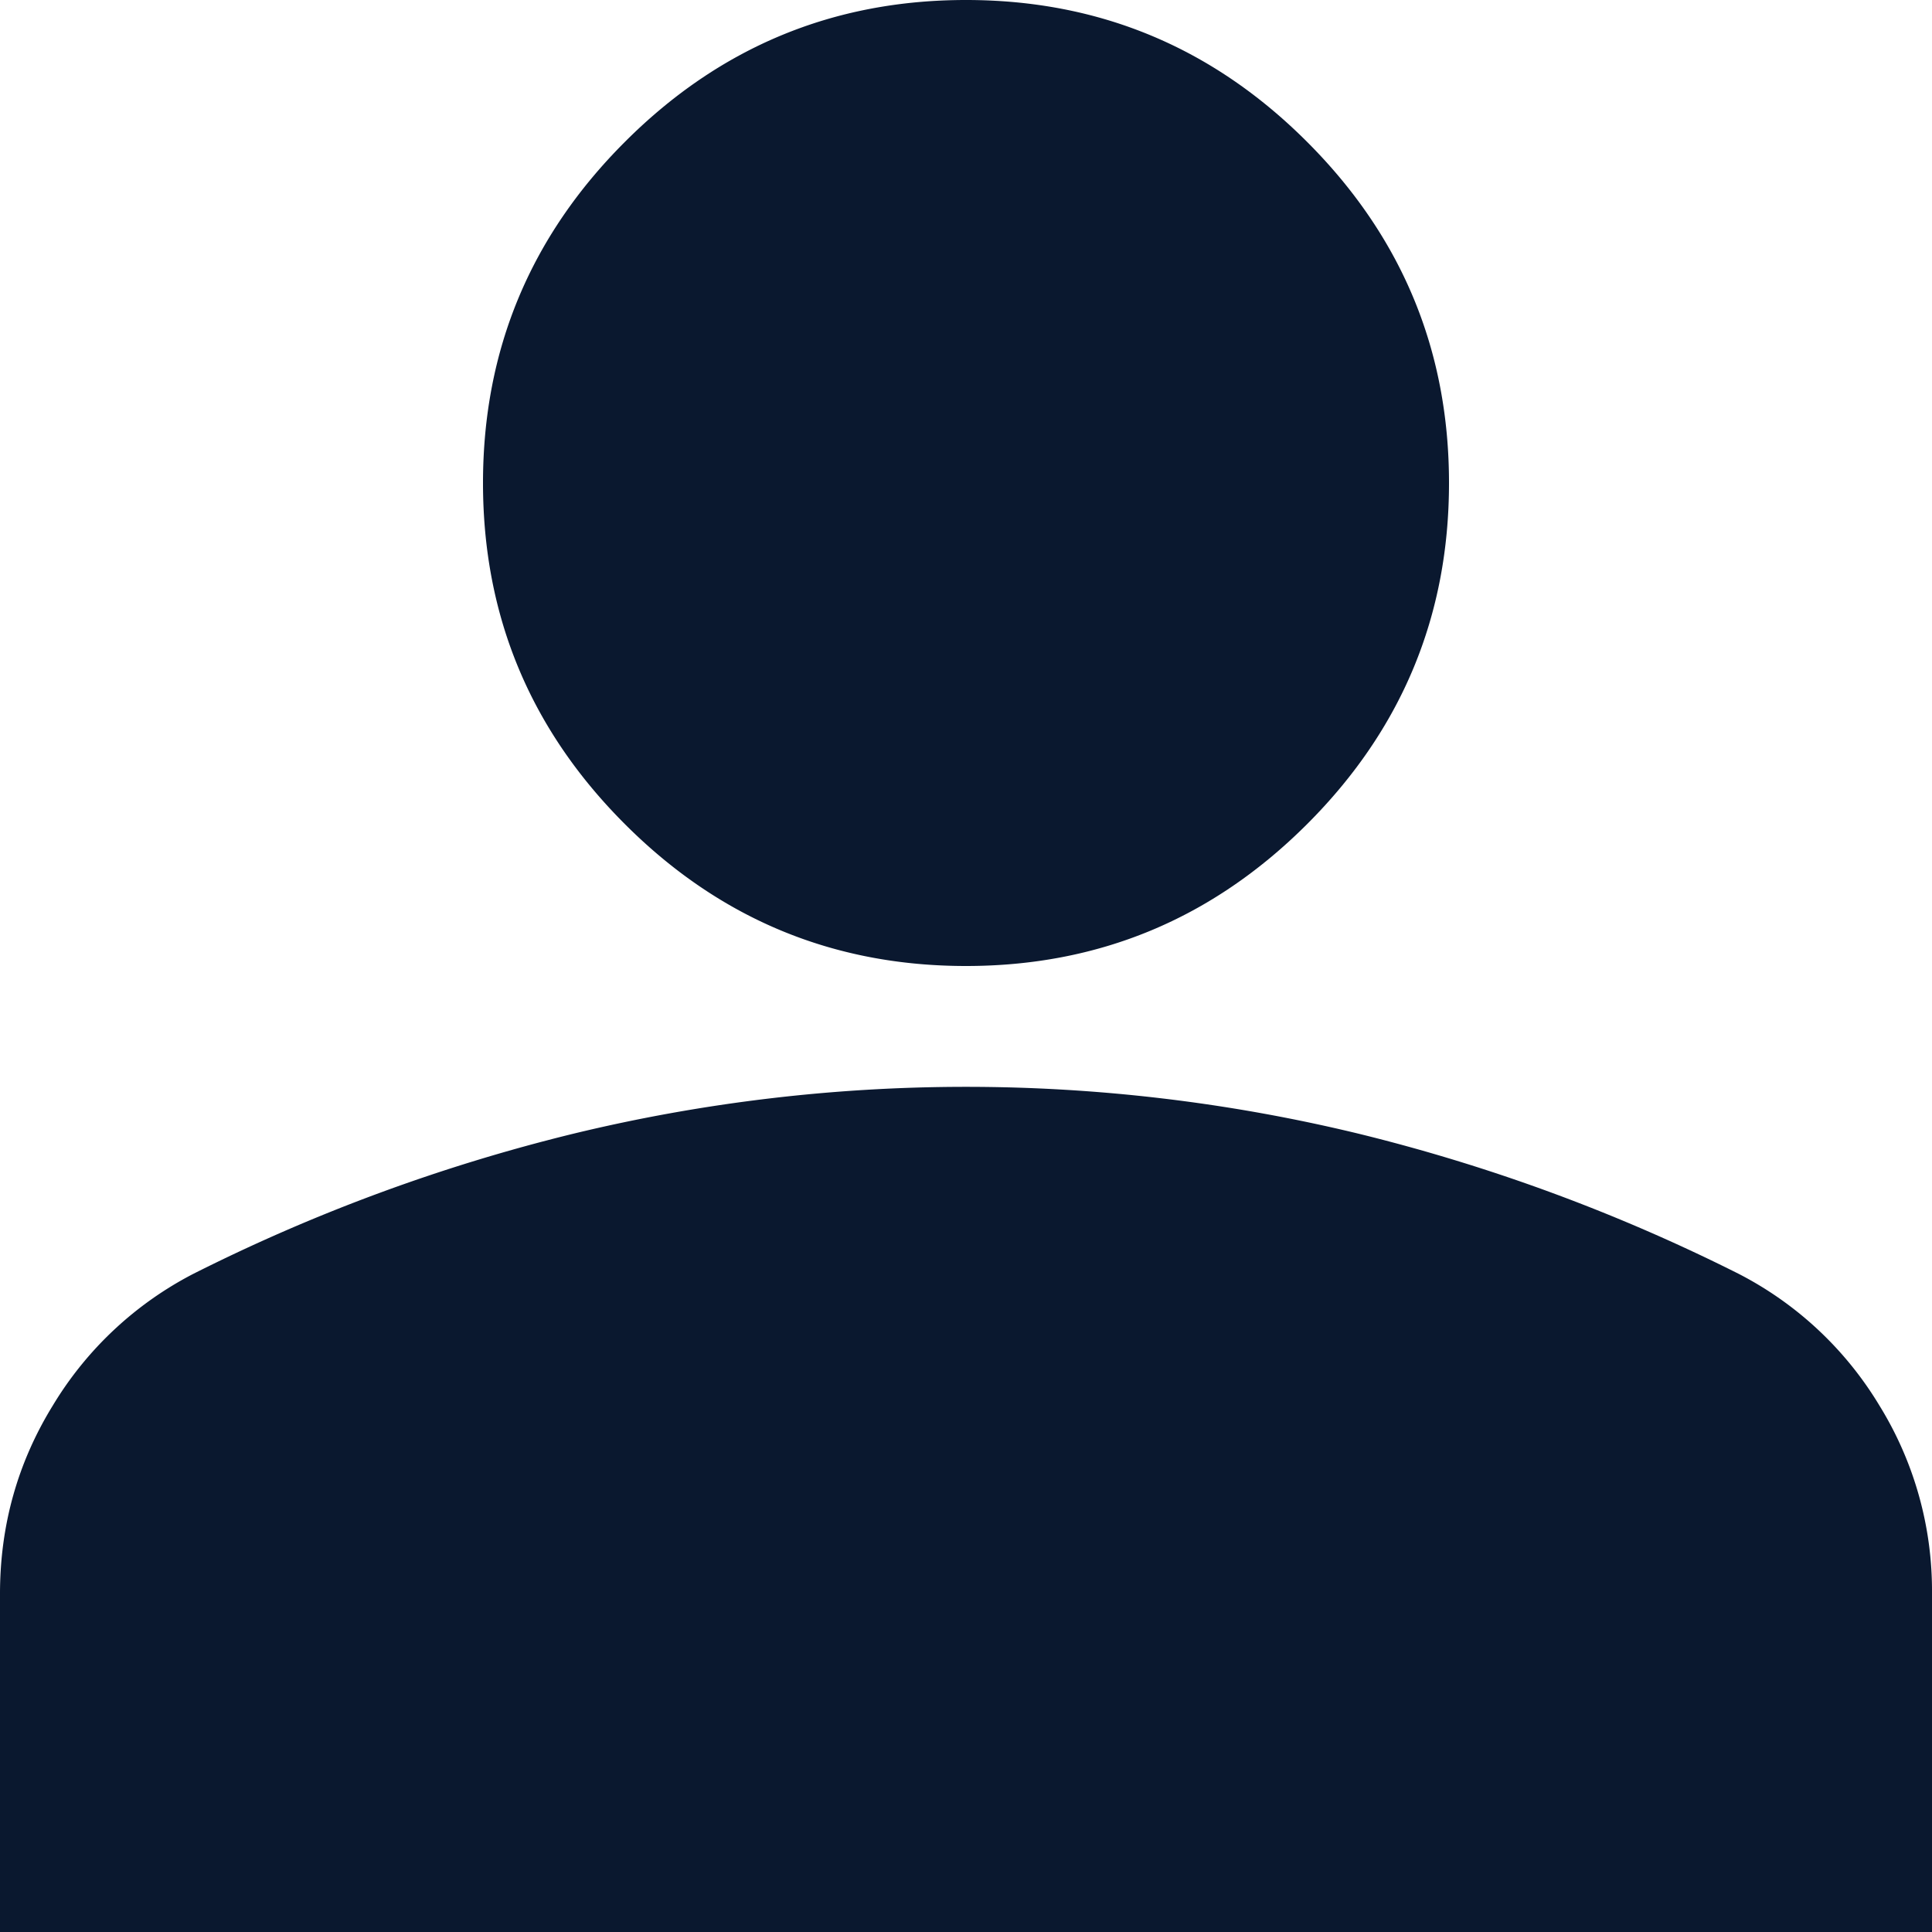
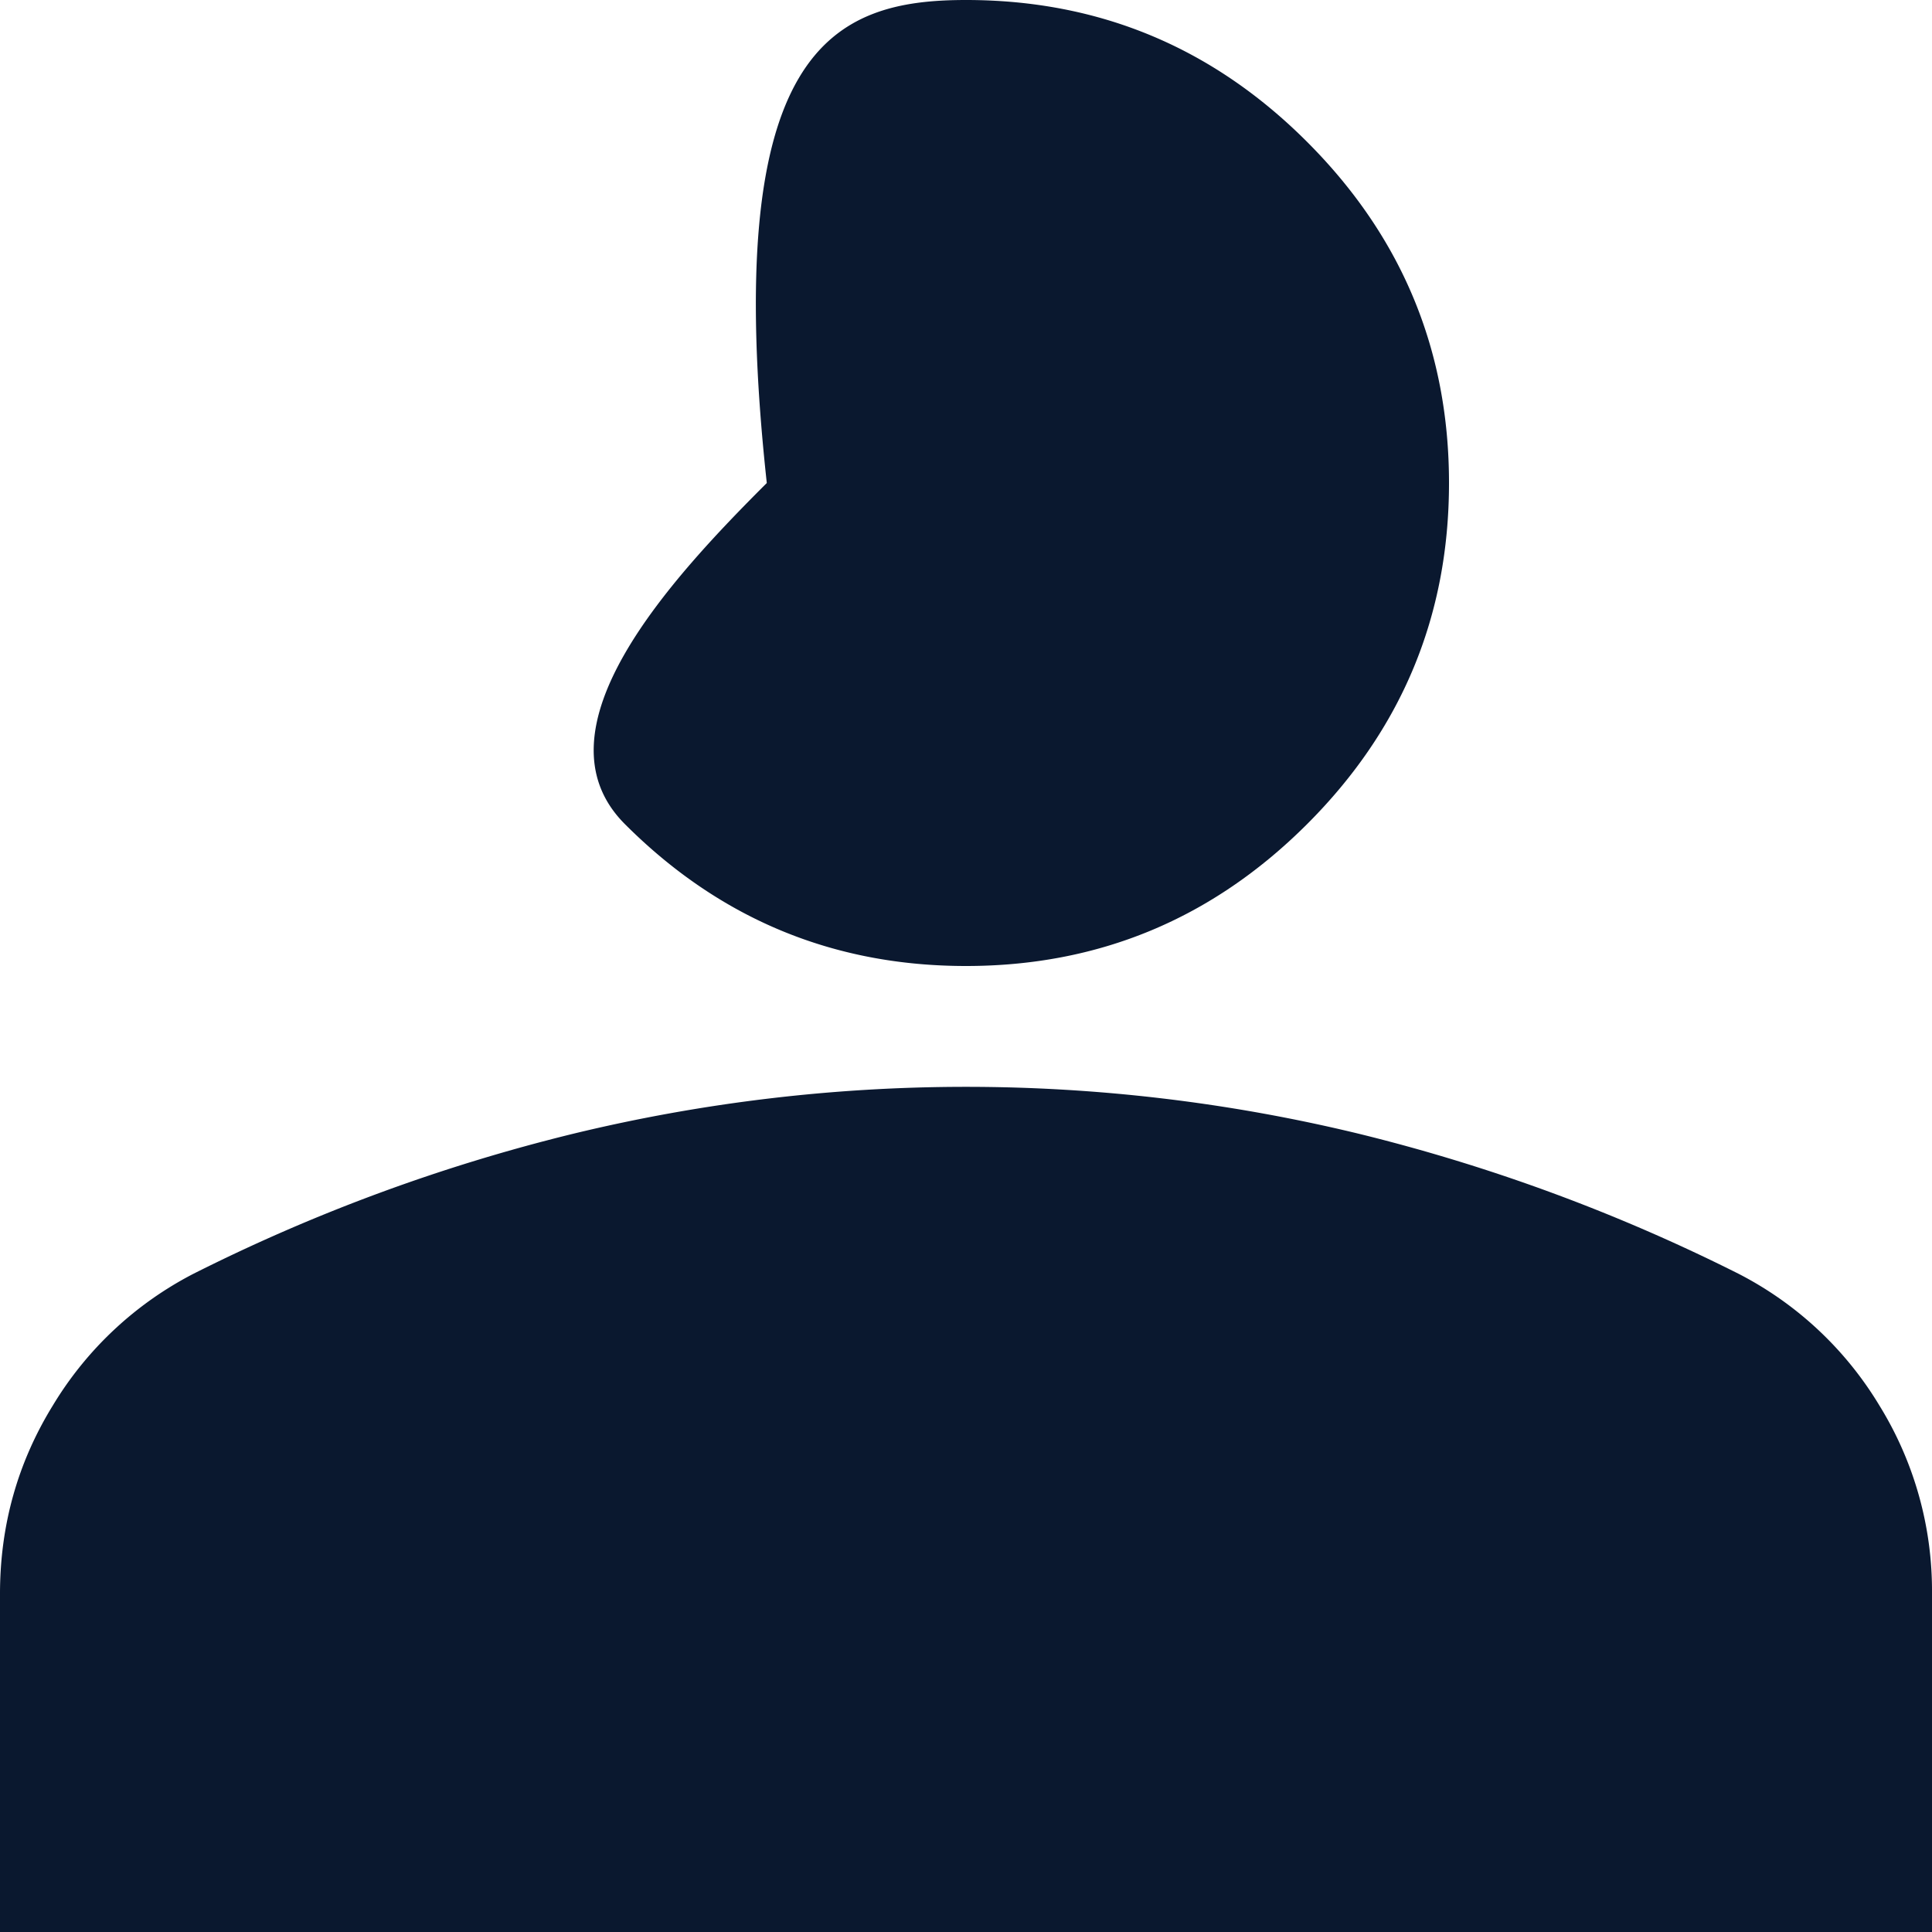
<svg xmlns="http://www.w3.org/2000/svg" fill="none" height="27" width="27">
-   <path d="M13.5 13.5c-1.856 0-3.445-.66-4.767-1.983C7.41 10.195 6.75 8.607 6.75 6.75s.66-3.445 1.983-4.767C10.055.66 11.643 0 13.5 0c1.856 0 3.445.66 4.767 1.983 1.322 1.322 1.983 2.91 1.983 4.767s-.66 3.445-1.983 4.767S15.357 13.5 13.5 13.5zM0 27v-4.725c0-.956.246-1.835.74-2.636a4.944 4.944 0 011.96-1.836 25.02 25.02 0 015.316-1.96 23.309 23.309 0 0110.968 0 25.16 25.16 0 015.316 1.96 4.926 4.926 0 011.963 1.836A4.93 4.93 0 0127 22.275V27z" fill="#0a182f" />
+   <path d="M13.5 13.5c-1.856 0-3.445-.66-4.767-1.983s.66-3.445 1.983-4.767C10.055.66 11.643 0 13.5 0c1.856 0 3.445.66 4.767 1.983 1.322 1.322 1.983 2.91 1.983 4.767s-.66 3.445-1.983 4.767S15.357 13.5 13.5 13.5zM0 27v-4.725c0-.956.246-1.835.74-2.636a4.944 4.944 0 011.96-1.836 25.02 25.02 0 015.316-1.96 23.309 23.309 0 0110.968 0 25.16 25.16 0 015.316 1.96 4.926 4.926 0 011.963 1.836A4.93 4.93 0 0127 22.275V27z" fill="#0a182f" />
</svg>